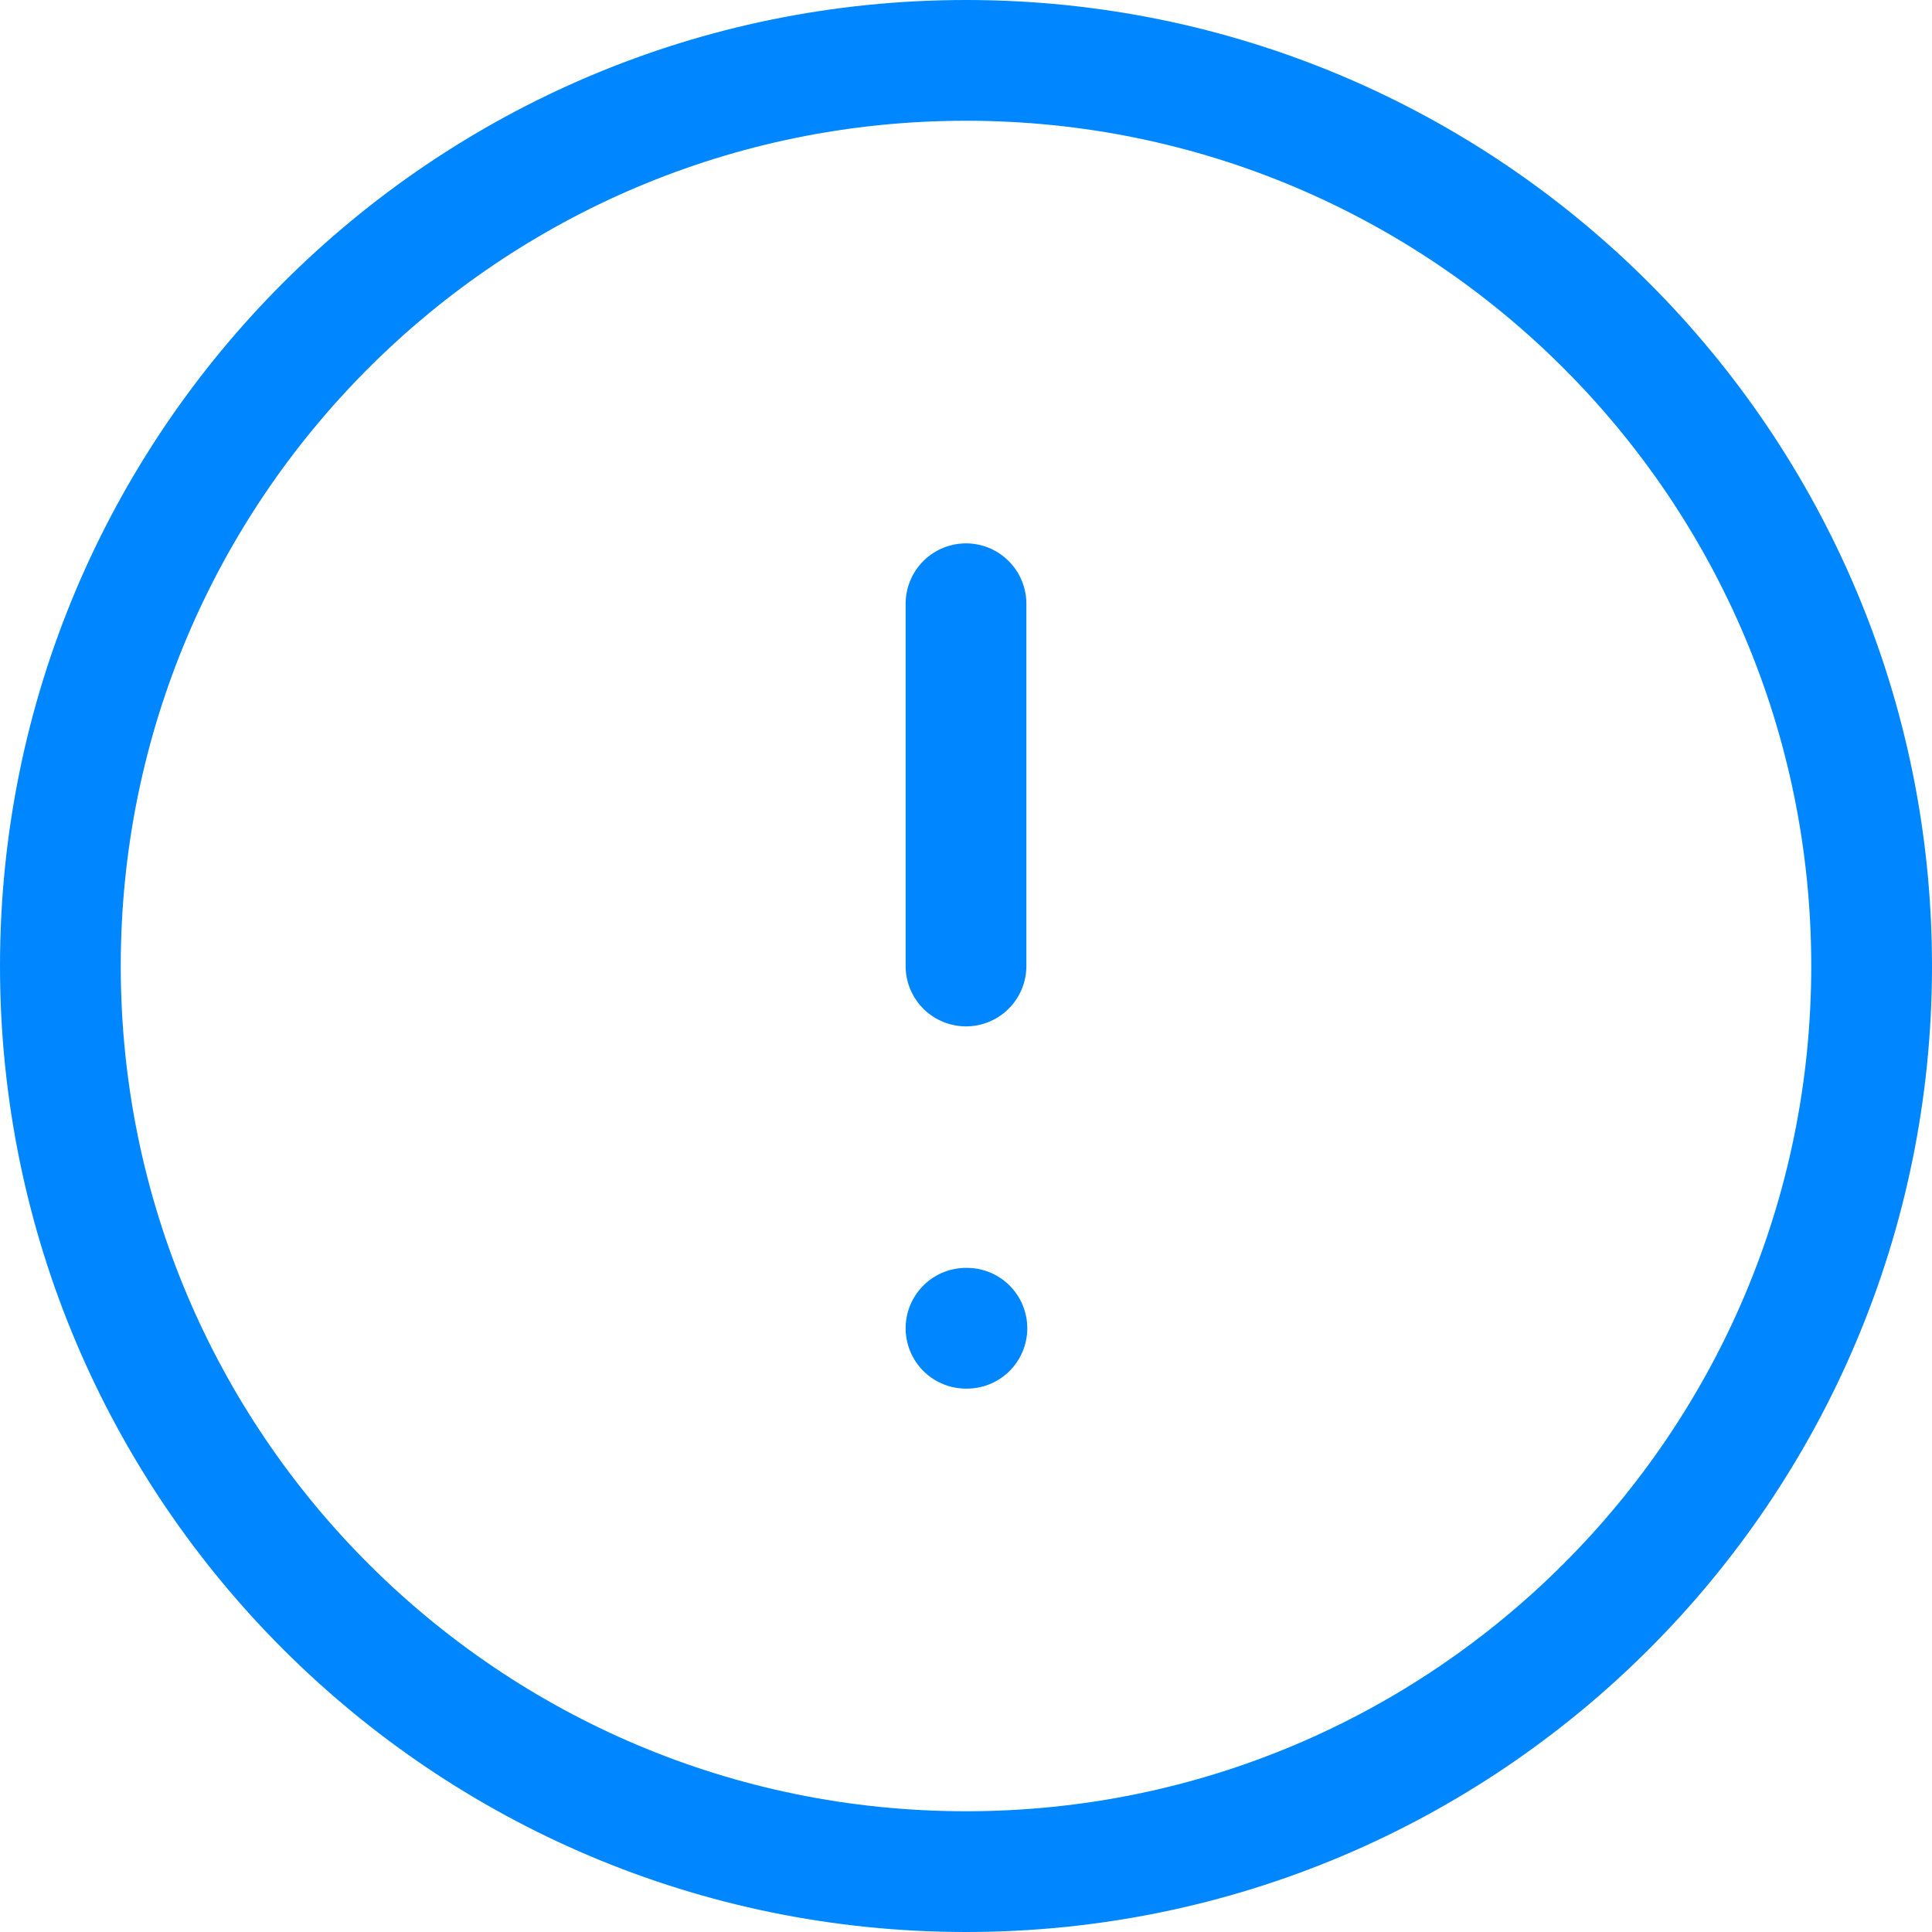
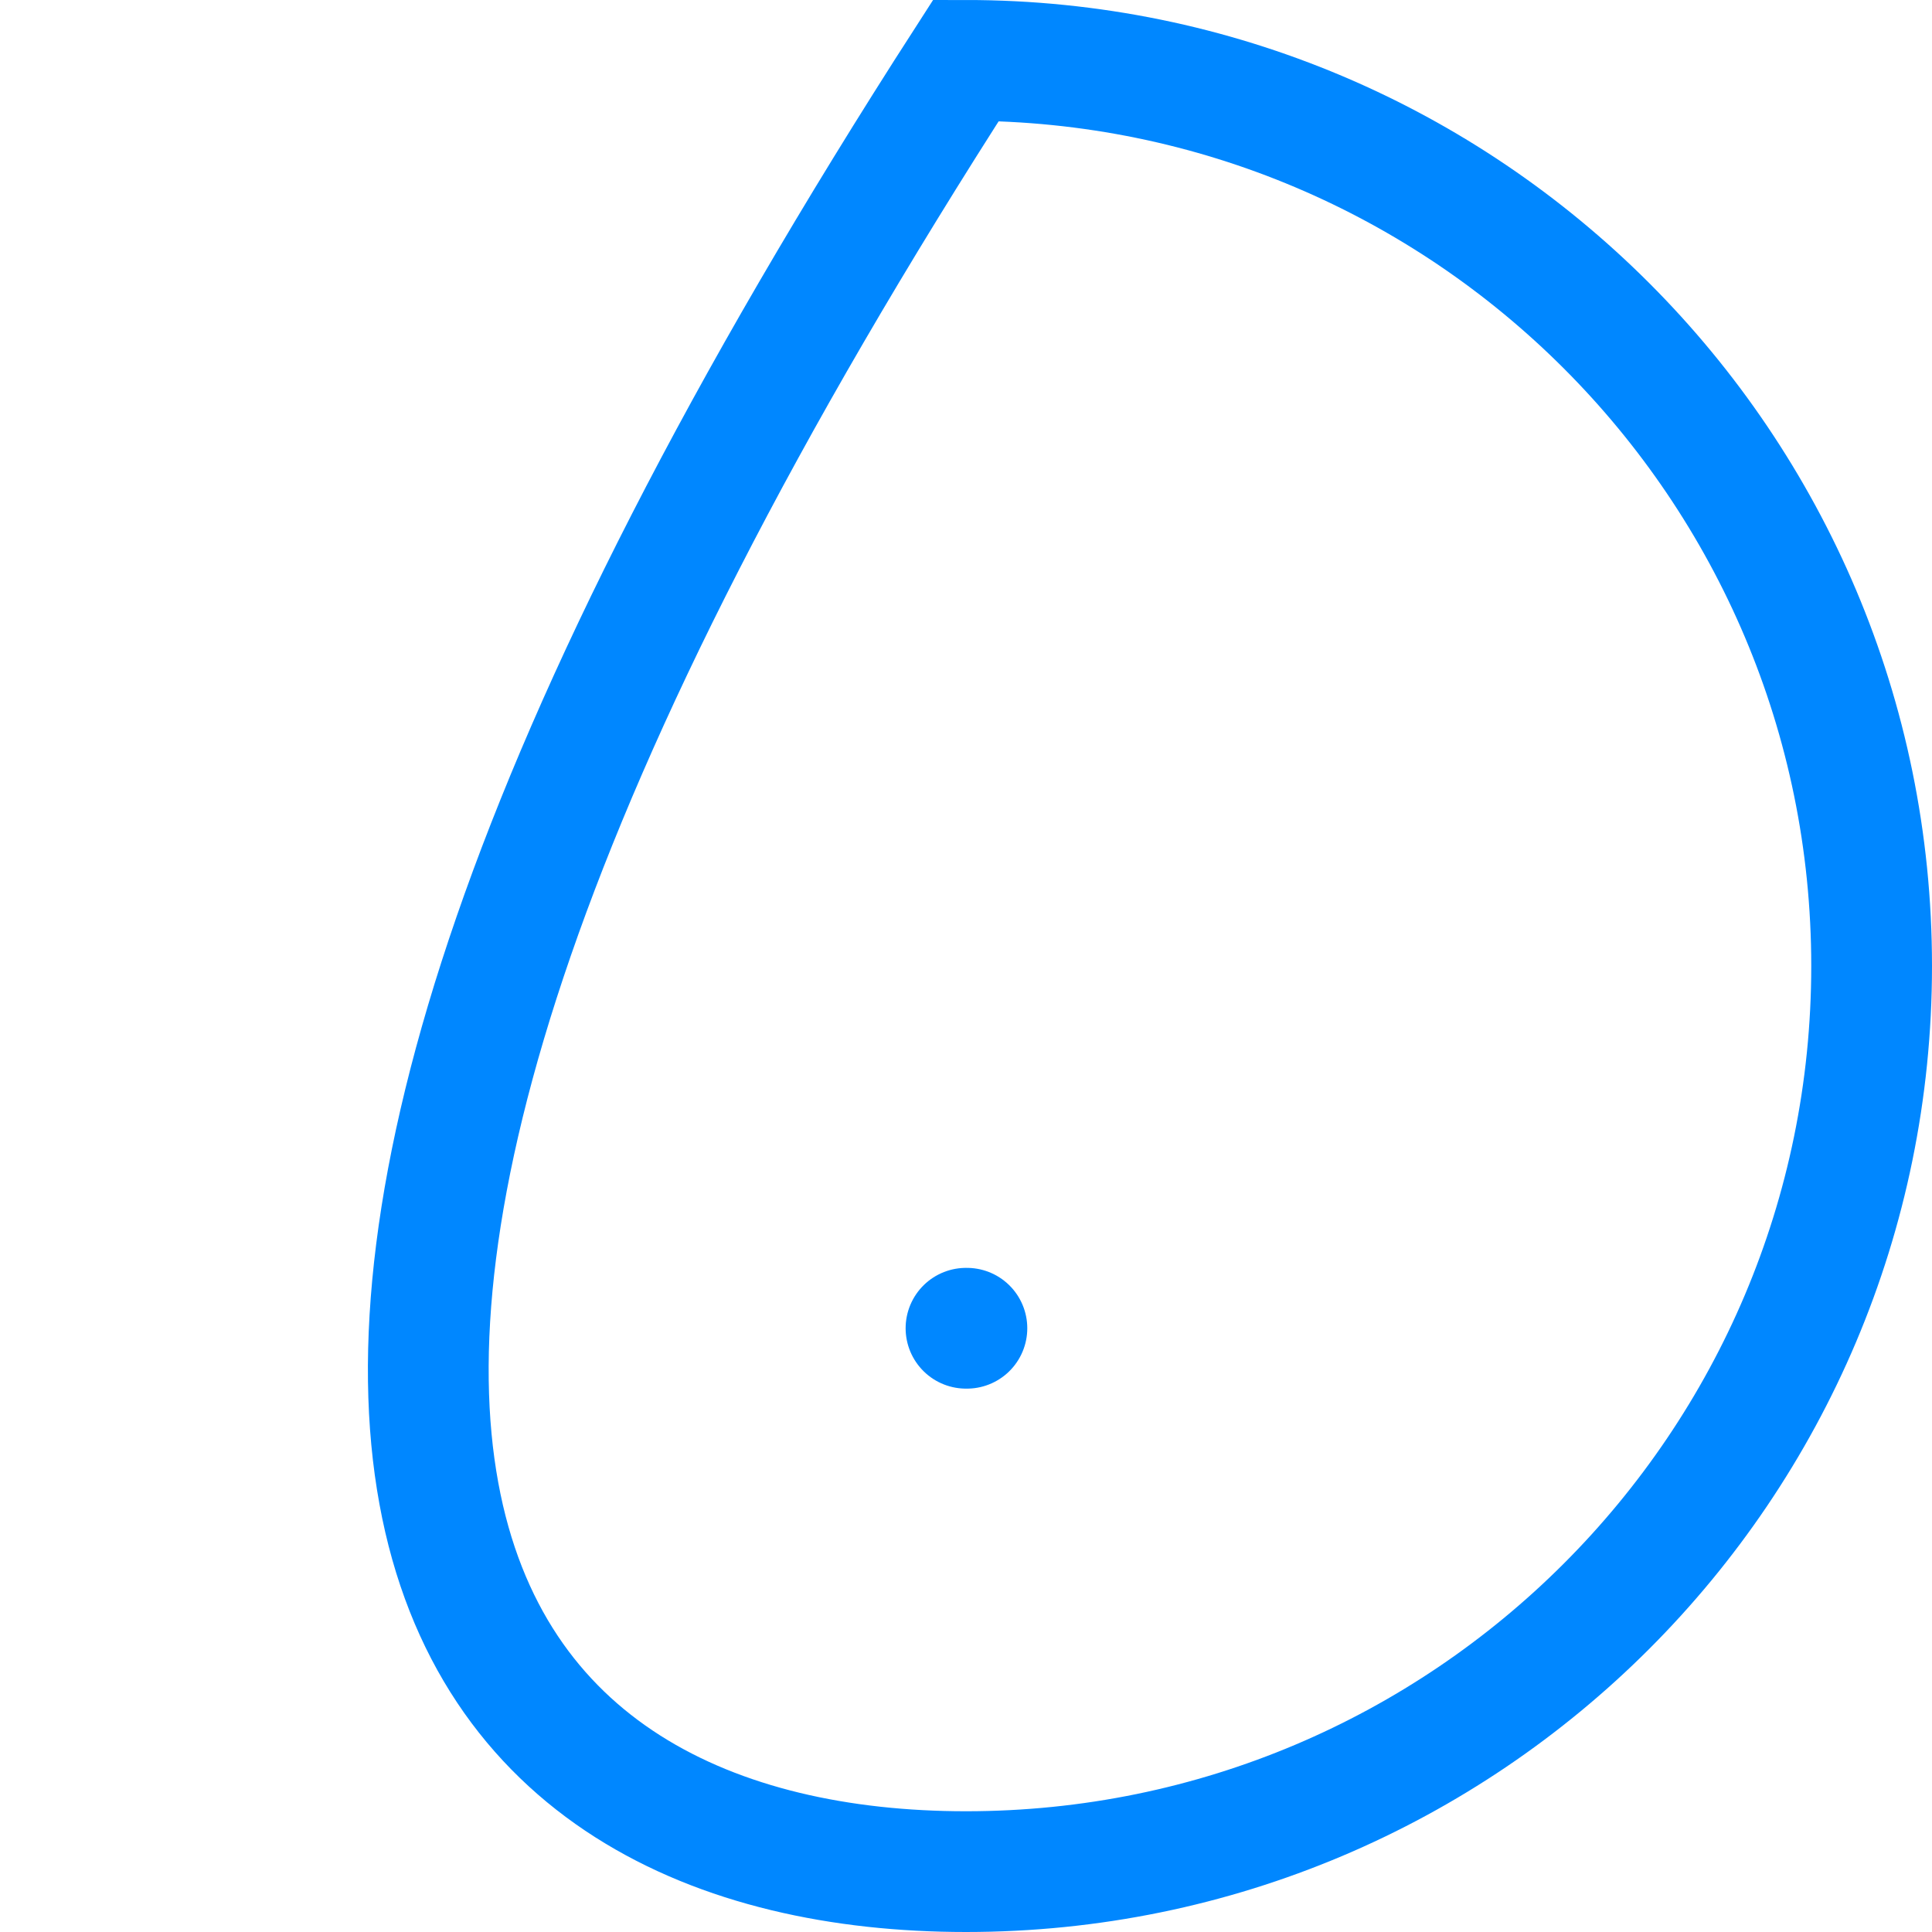
<svg xmlns="http://www.w3.org/2000/svg" fill="none" height="100%" overflow="visible" preserveAspectRatio="none" style="display: block;" viewBox="0 0 64 64" width="100%">
  <g id="Frame 427322029">
    <g id="Frame 427322027">
-       <path d="M32 62C48.569 62 62 48.569 62 32C62 15.431 48.569 2 32 2C15.431 2 2 15.431 2 32C2 48.569 15.431 62 32 62Z" id="Vector" stroke="#0087FF" stroke-linecap="round" stroke-width="4" />
-       <path d="M32 20V32" id="Vector_2" stroke="#0087FF" stroke-linecap="round" stroke-width="4" />
+       <path d="M32 62C48.569 62 62 48.569 62 32C62 15.431 48.569 2 32 2C2 48.569 15.431 62 32 62Z" id="Vector" stroke="#0087FF" stroke-linecap="round" stroke-width="4" />
      <path d="M32 44H32.03" id="Vector_3" stroke="#0087FF" stroke-linecap="round" stroke-width="4" />
    </g>
  </g>
</svg>